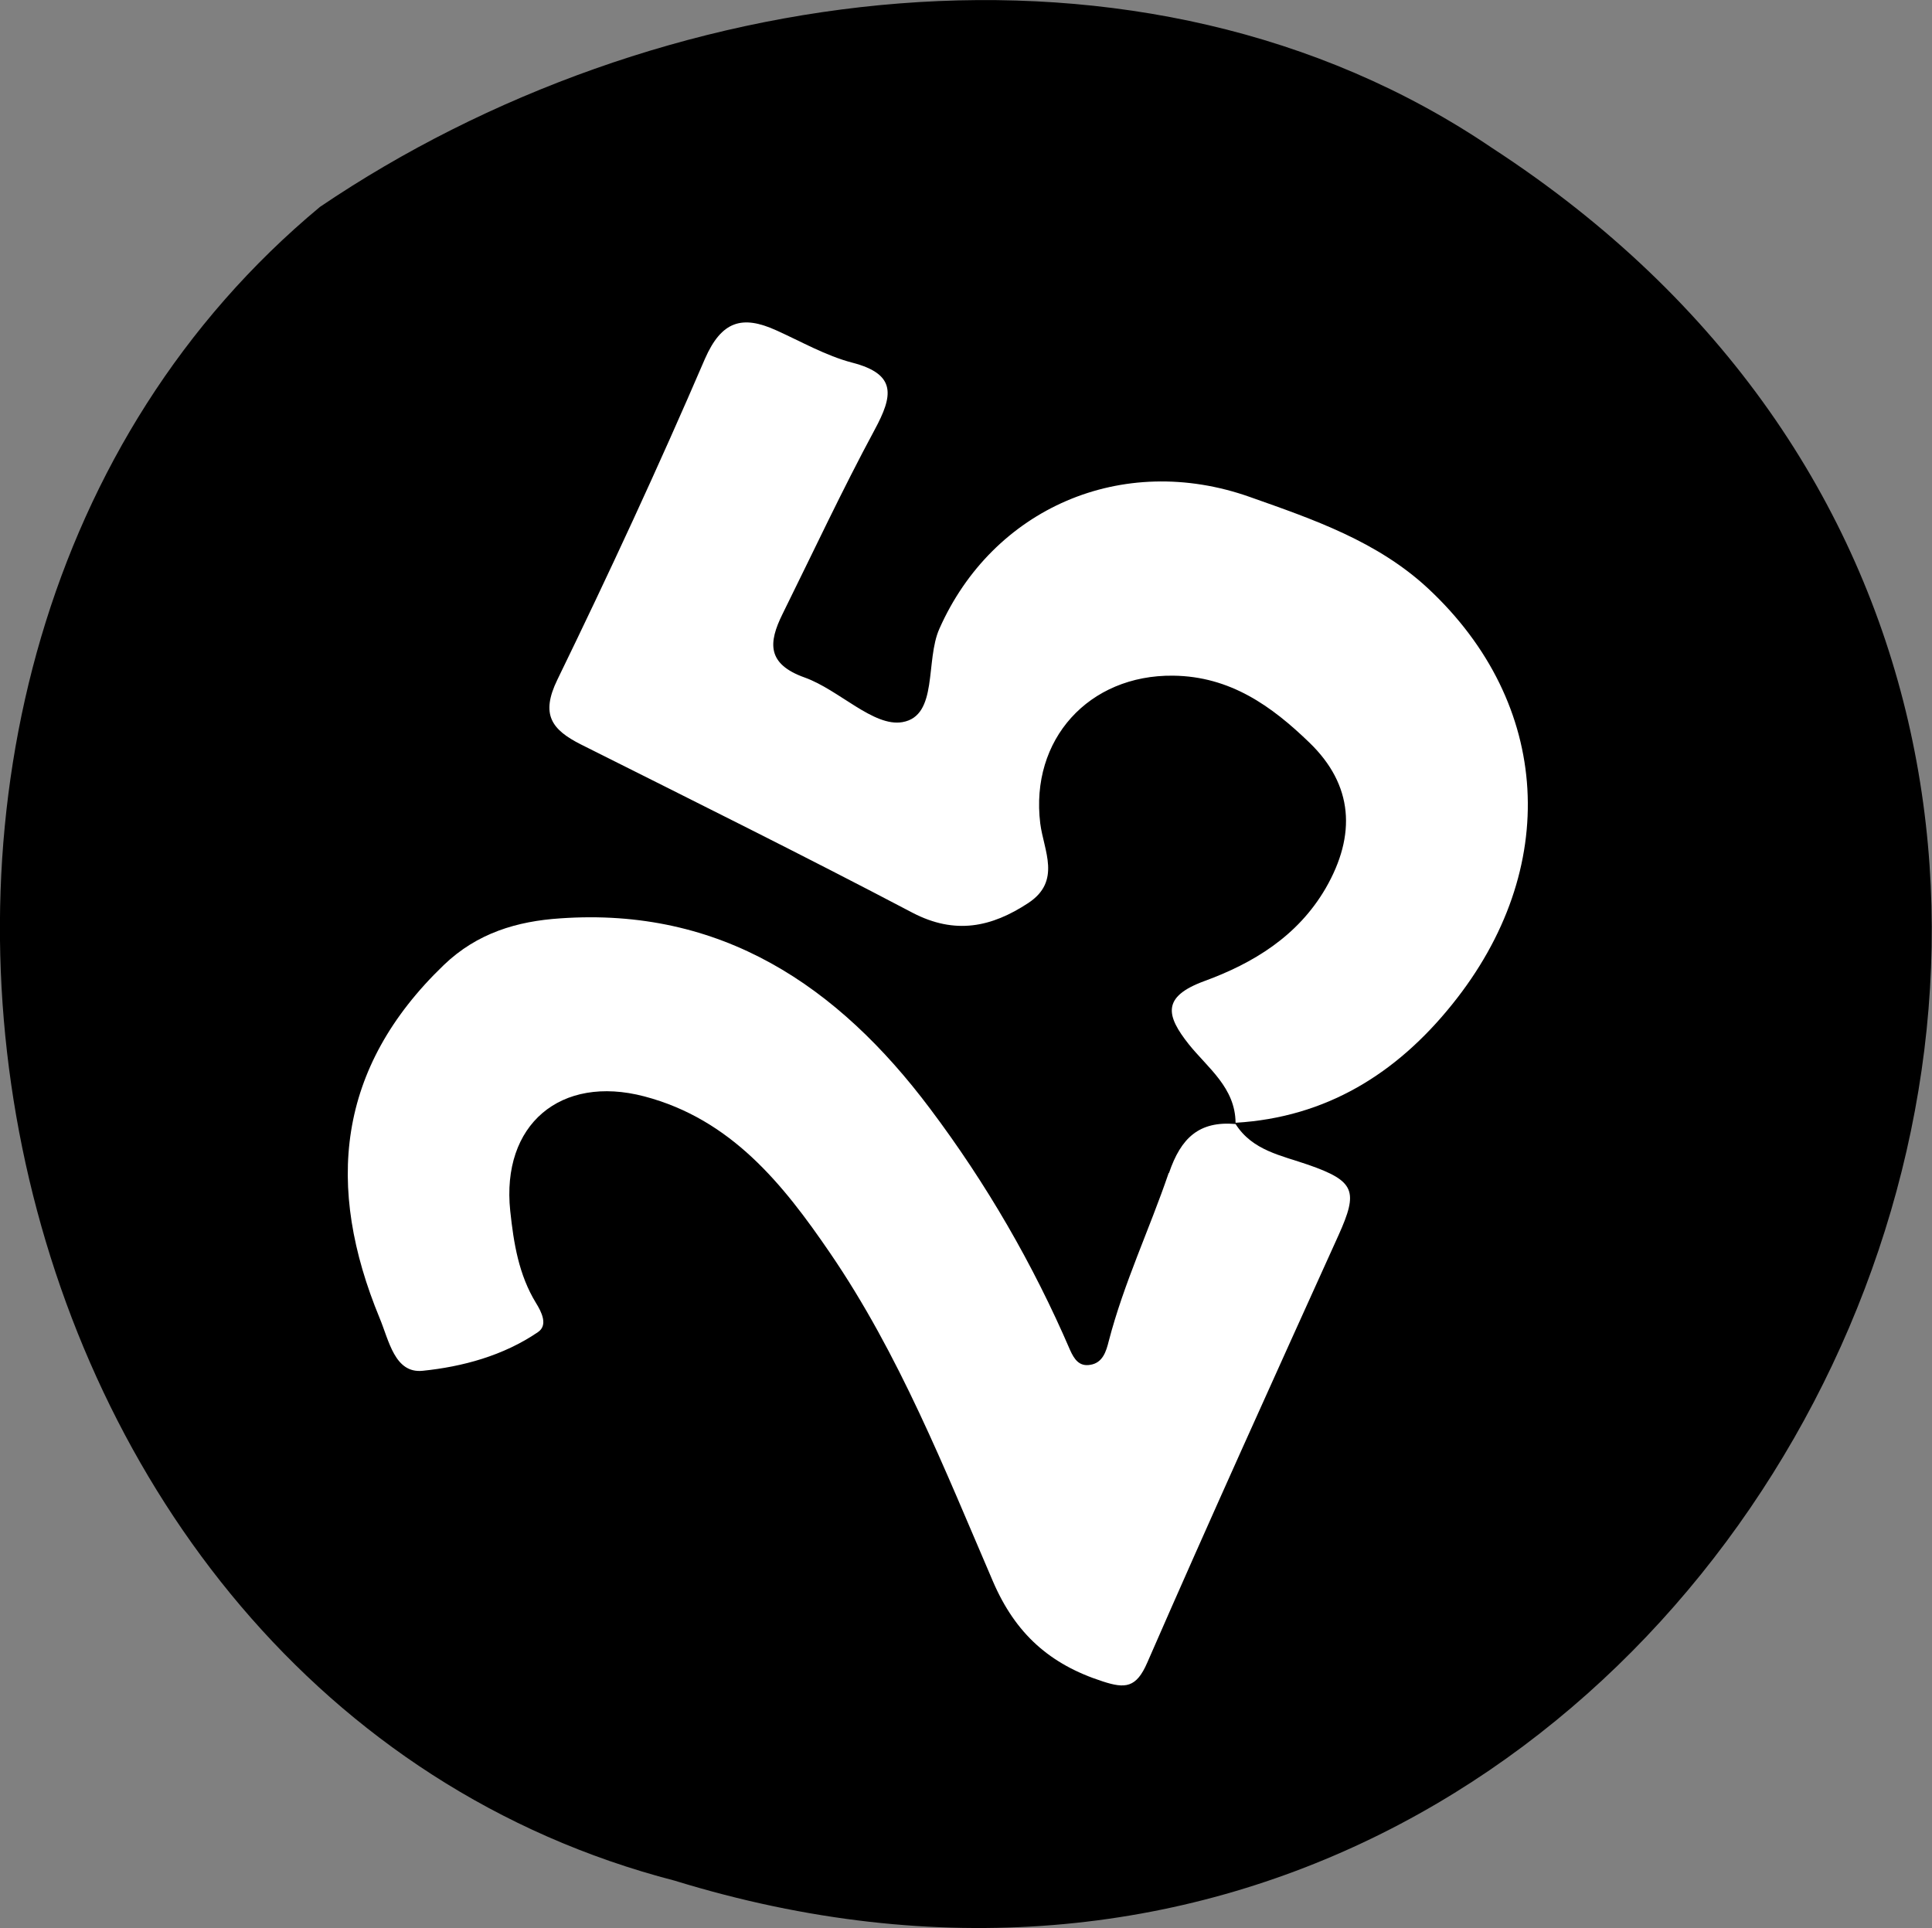
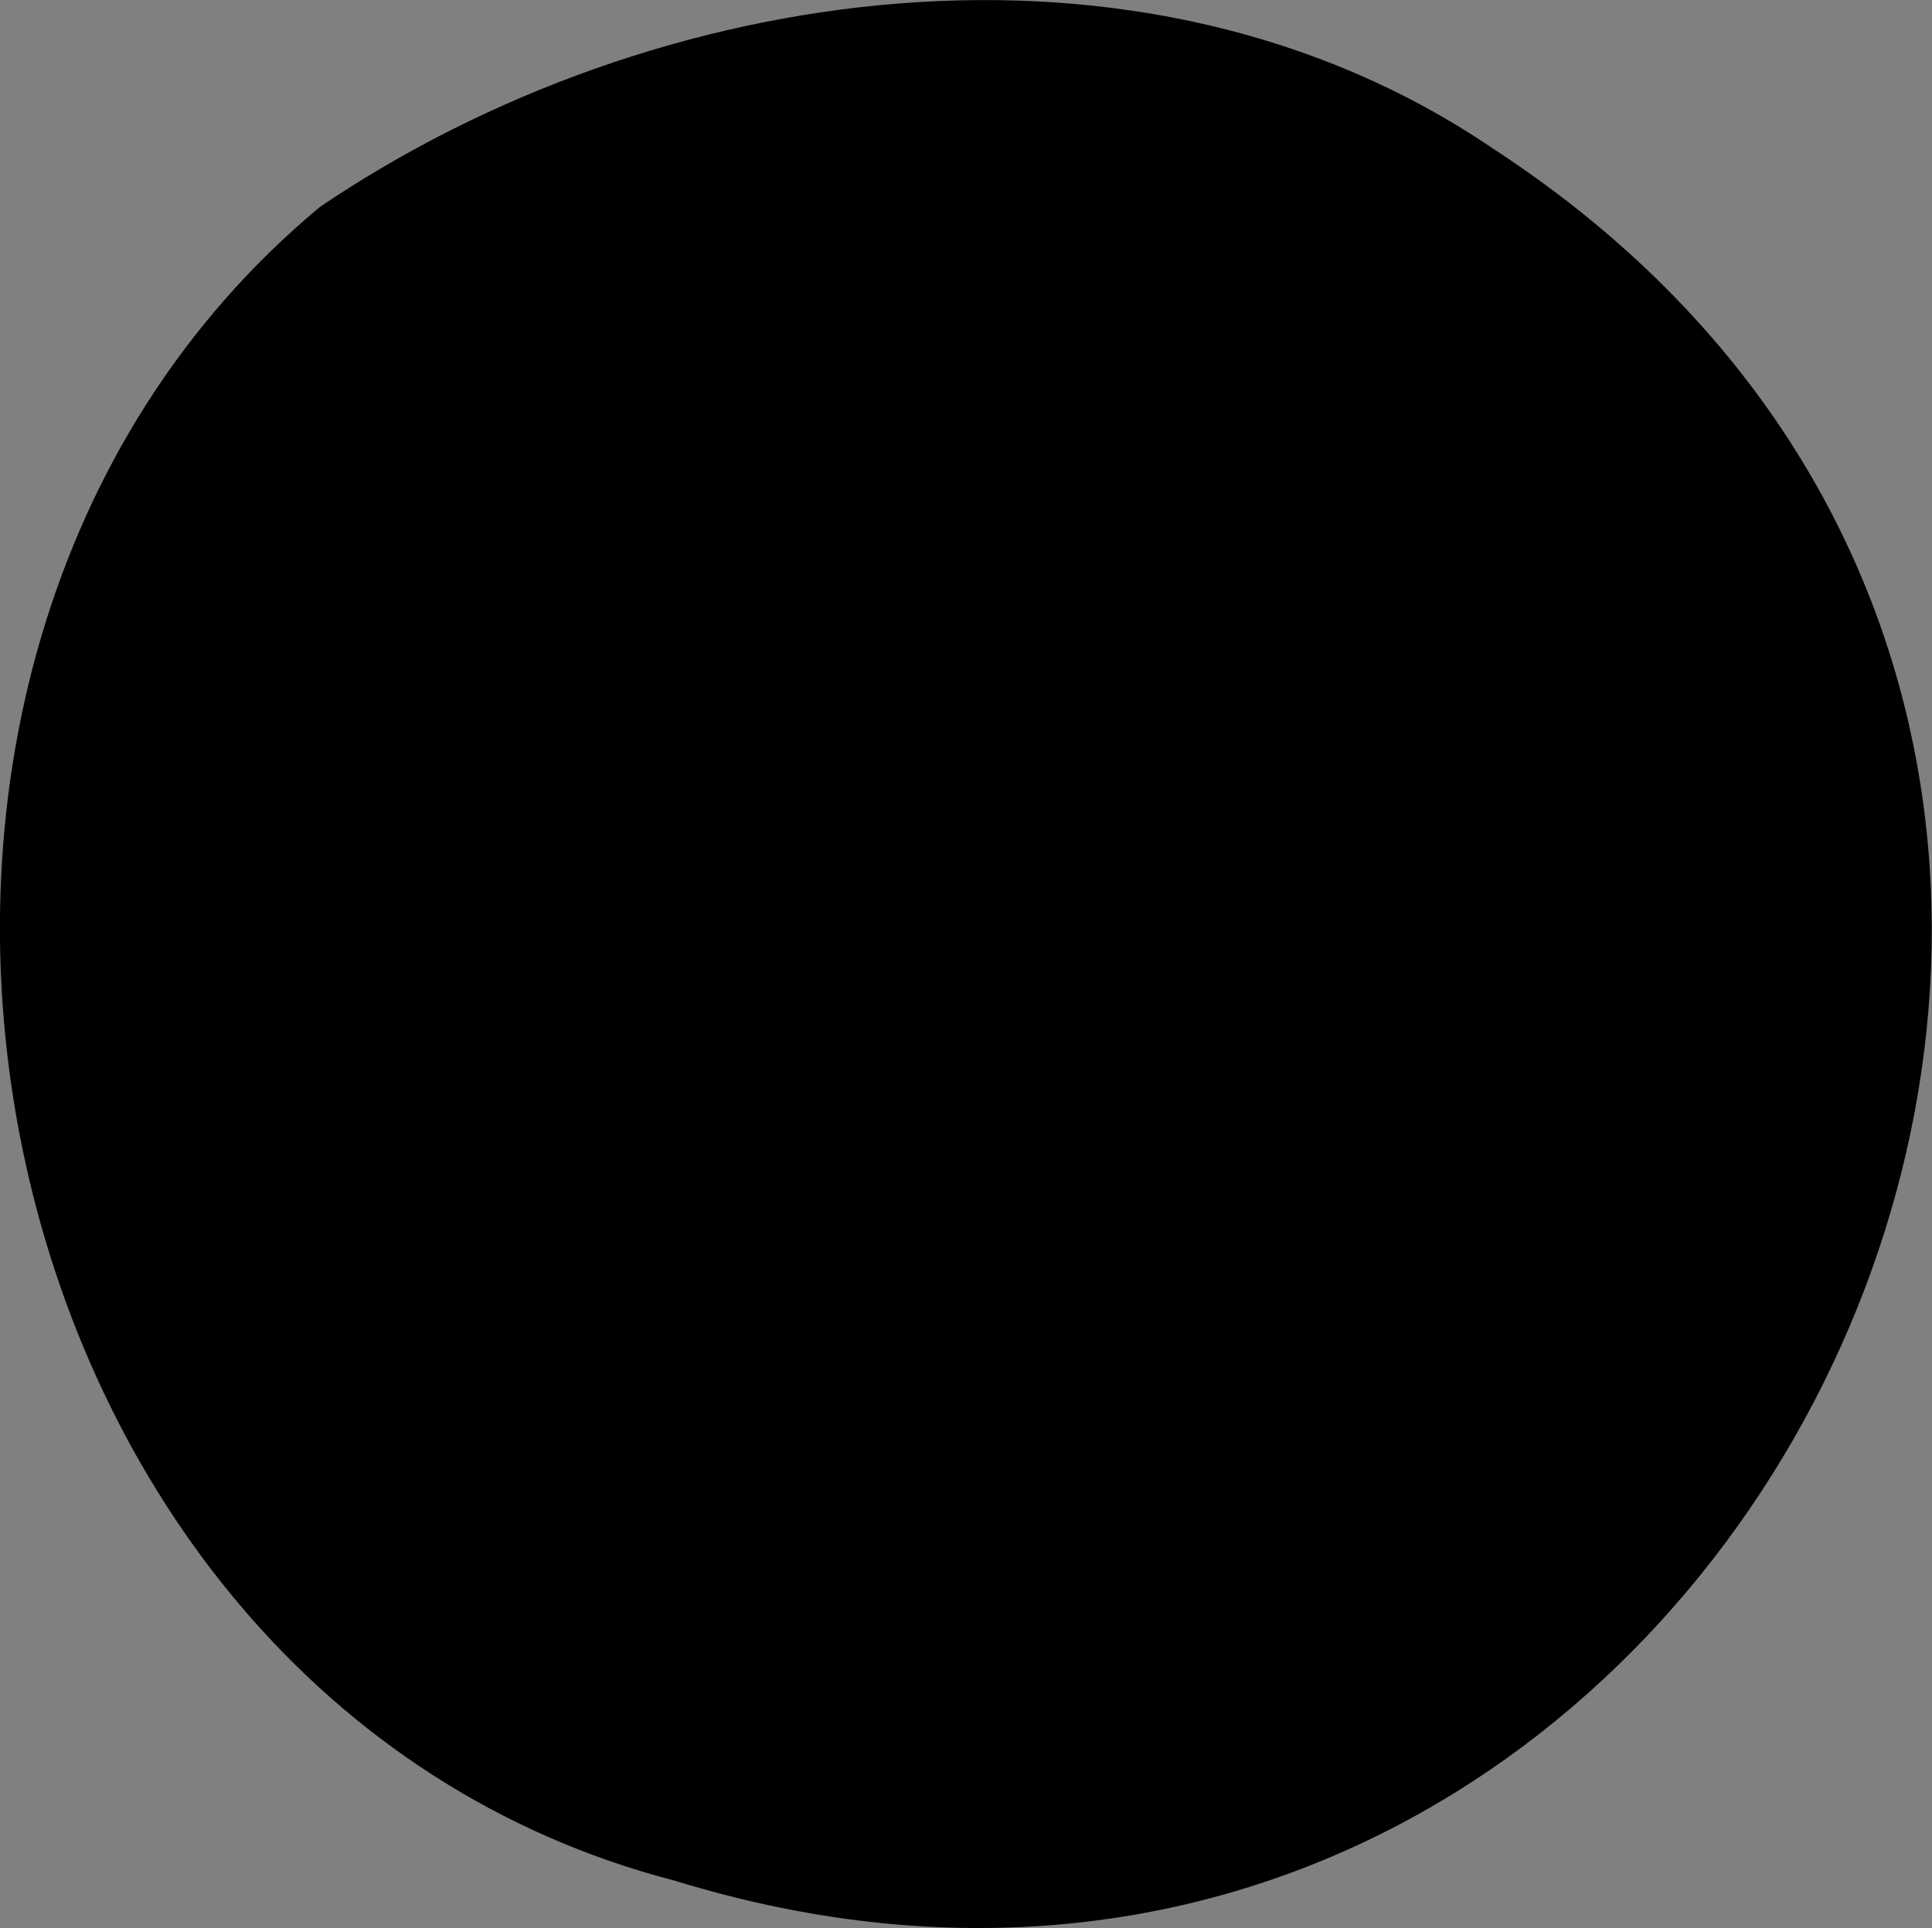
<svg xmlns="http://www.w3.org/2000/svg" id="Layer_2" data-name="Layer 2" viewBox="0 0 61.53 61.41">
  <rect x="0" y="0" width="61.53" height="61.41" fill="#808080" stroke="none" />
  <defs>
    <style>
      .cls-1 {
        fill: #fff;
      }
    </style>
  </defs>
  <g id="_25-black" data-name="25-black">
    <path d="M47.53,4.72C36.35-2.87,20.82-.61,10.19,6.59-7.49,21.29-1.18,54.03,21.49,59.9c33.82,10.41,55.8-35.81,26.04-55.18Z" />
-     <path class="cls-1" d="M39.81,15.83c-4.09-1.45-8.2,.38-9.89,4.19-.46,1.02-.03,2.78-1.18,2.98-.92,.16-2.02-1.03-3.11-1.42-1.21-.43-1.16-1.11-.71-2.02,.97-1.96,1.9-3.95,2.94-5.88,.57-1.06,.72-1.76-.72-2.13-.84-.22-1.62-.67-2.42-1.03-1.08-.49-1.74-.3-2.27,.91-1.48,3.44-3.06,6.85-4.7,10.22-.54,1.11-.18,1.59,.75,2.06,3.53,1.77,7.06,3.52,10.56,5.36,1.36,.71,2.52,.46,3.69-.31,1.06-.7,.49-1.67,.38-2.53-.33-2.68,1.55-4.74,4.23-4.71,1.82,.02,3.14,.97,4.34,2.13,1.4,1.35,1.5,2.94,.52,4.64-.89,1.53-2.31,2.39-3.87,2.96-1.36,.5-1.21,1.1-.49,2.01,.61,.76,1.48,1.38,1.49,2.5,2.88-.17,5.12-1.56,6.89-3.76,3.49-4.32,3.17-9.59-.75-13.25-1.62-1.51-3.67-2.21-5.68-2.92Z" />
-     <path class="cls-1" d="M37.22,37.36c-.61,1.79-1.43,3.51-1.91,5.36-.08,.32-.19,.69-.59,.75-.35,.06-.51-.18-.64-.47-1.18-2.74-2.67-5.31-4.46-7.69-2.94-3.92-6.66-6.42-11.78-6.06-1.36,.09-2.64,.46-3.71,1.49-3.41,3.28-3.77,7.05-2.04,11.24,.3,.72,.48,1.77,1.37,1.68,1.27-.13,2.57-.48,3.67-1.23,.33-.22,.12-.64-.06-.93-.55-.9-.71-1.9-.82-2.93-.29-2.75,1.6-4.35,4.27-3.65,2.77,.73,4.42,2.8,5.91,4.98,2.21,3.23,3.65,6.88,5.19,10.46,.72,1.68,1.82,2.65,3.49,3.19,.73,.24,1.08,.21,1.43-.6,1.99-4.56,4.04-9.08,6.09-13.61,.63-1.4,.53-1.72-.96-2.24-.86-.3-1.78-.45-2.32-1.3-1.16-.1-1.74,.44-2.12,1.56Z" />
+     <path class="cls-1" d="M37.22,37.36Z" />
  </g>
</svg>